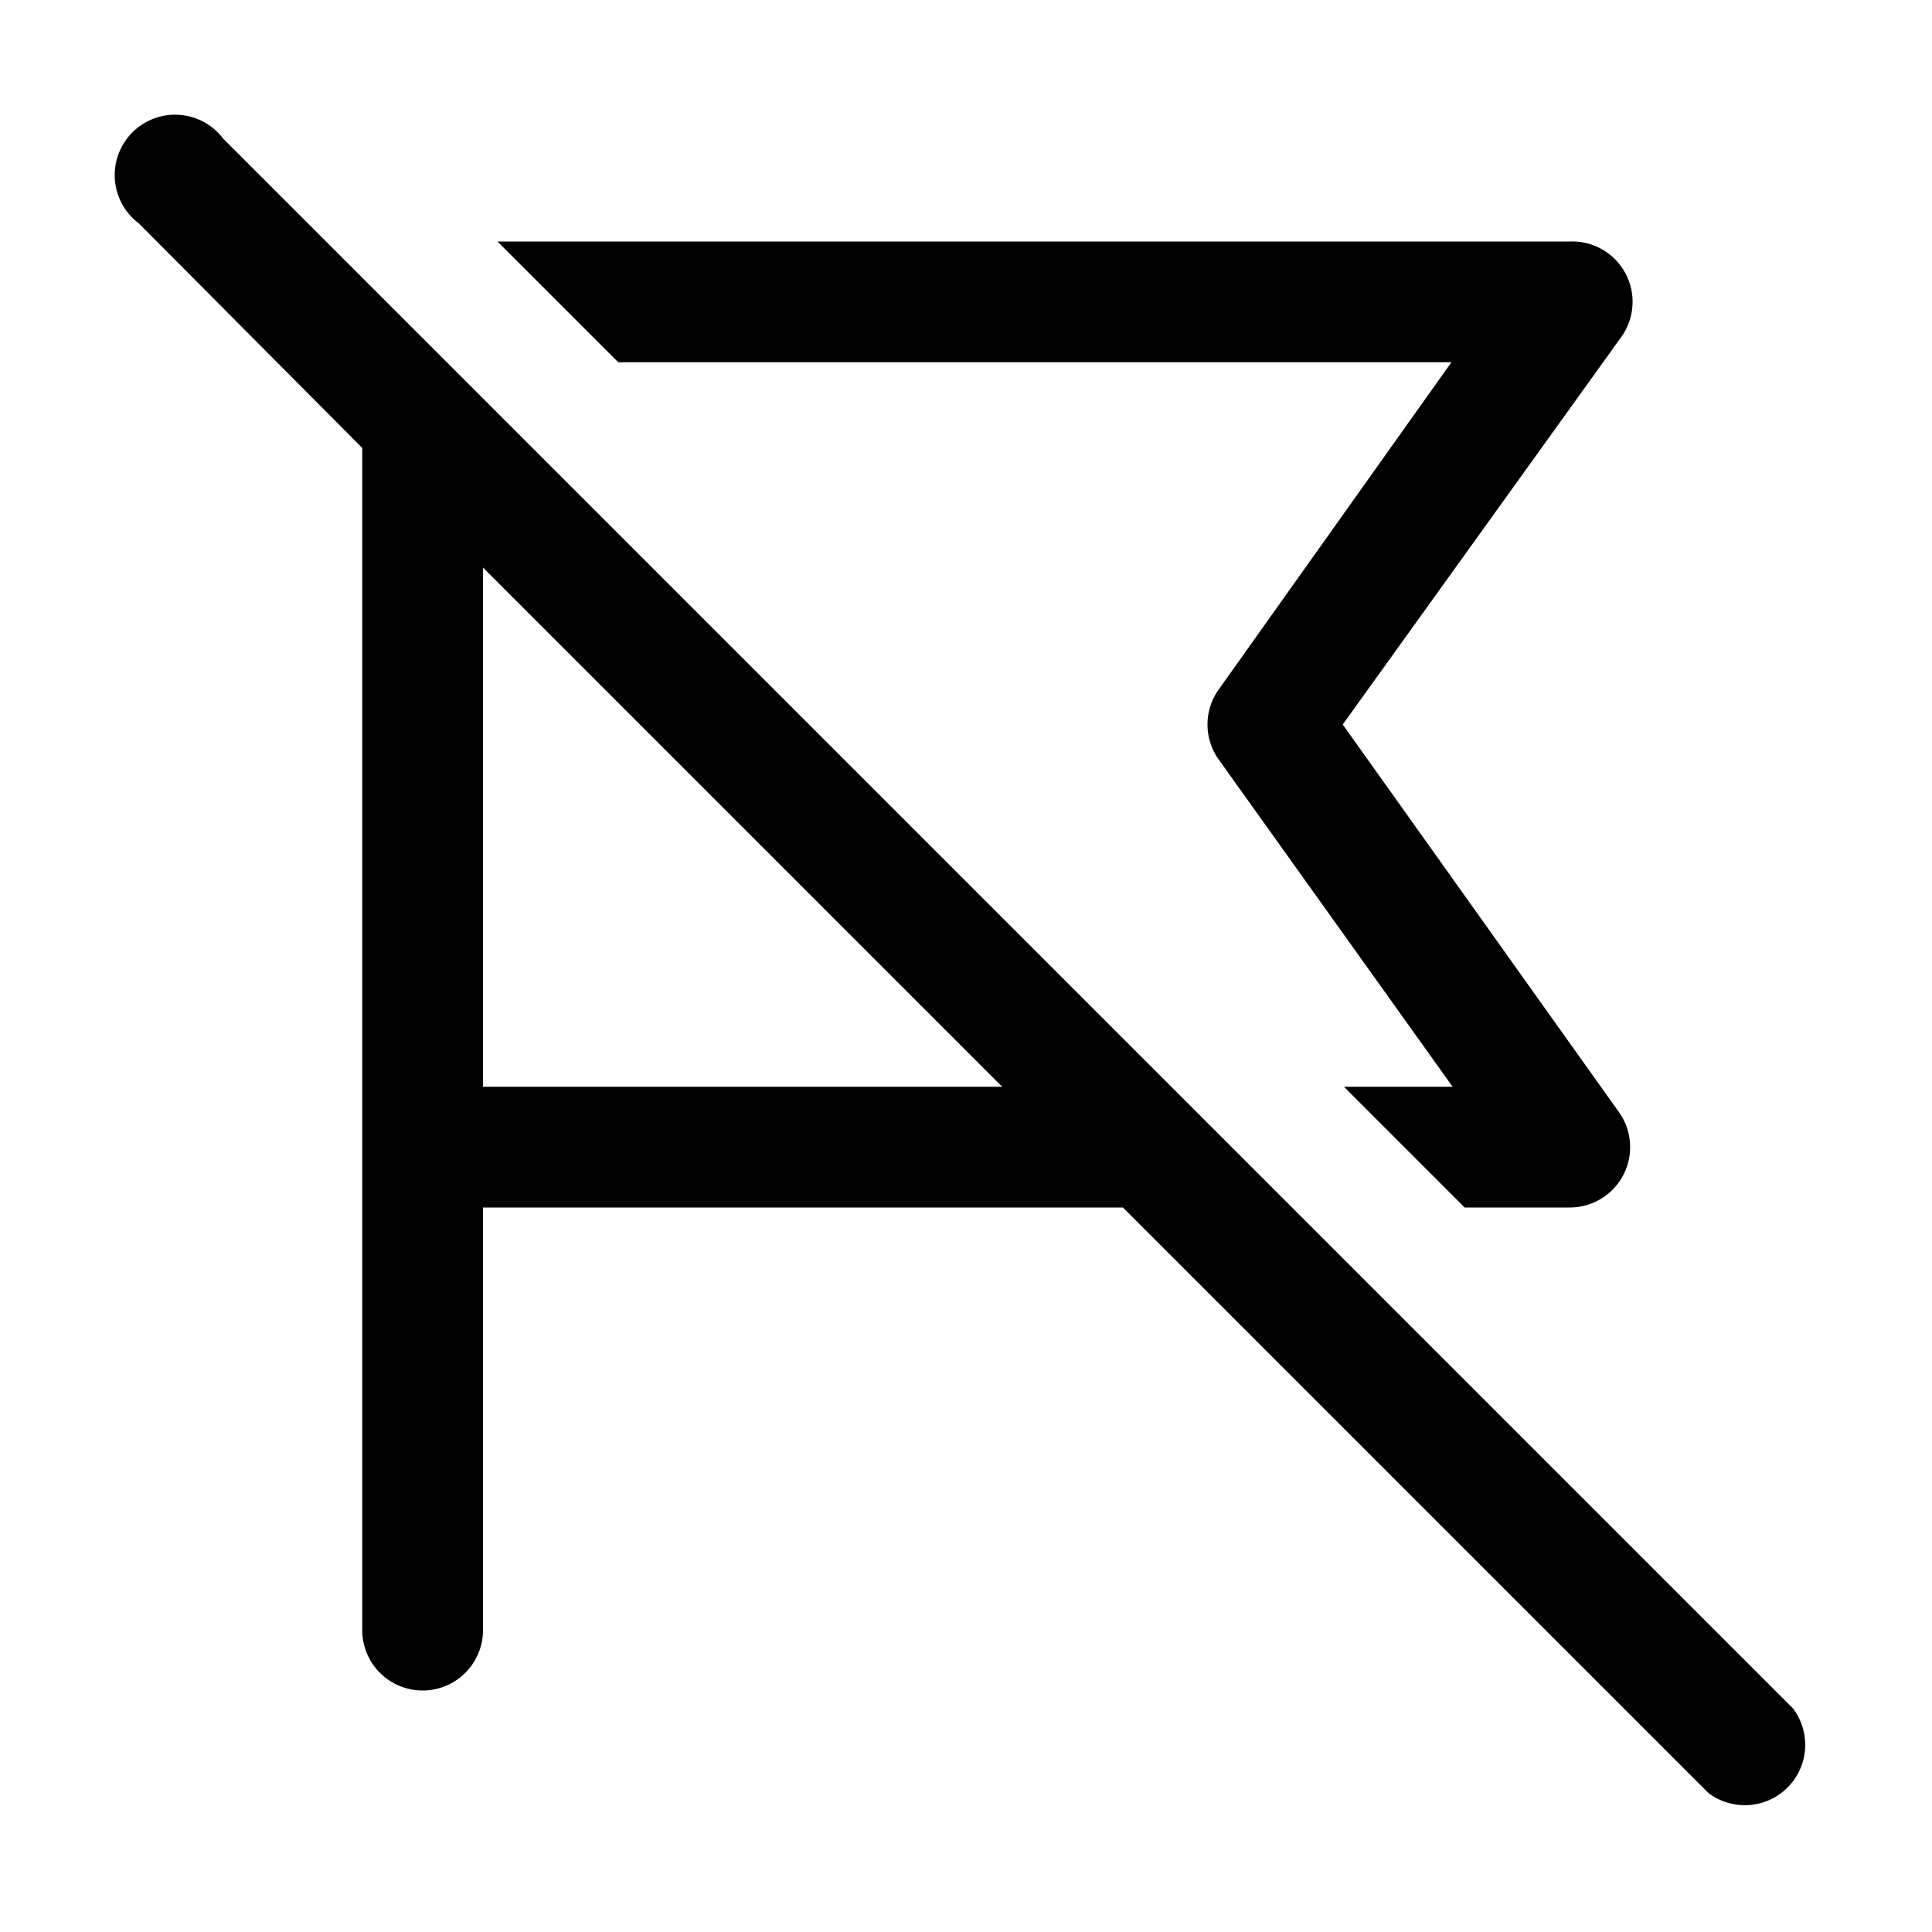
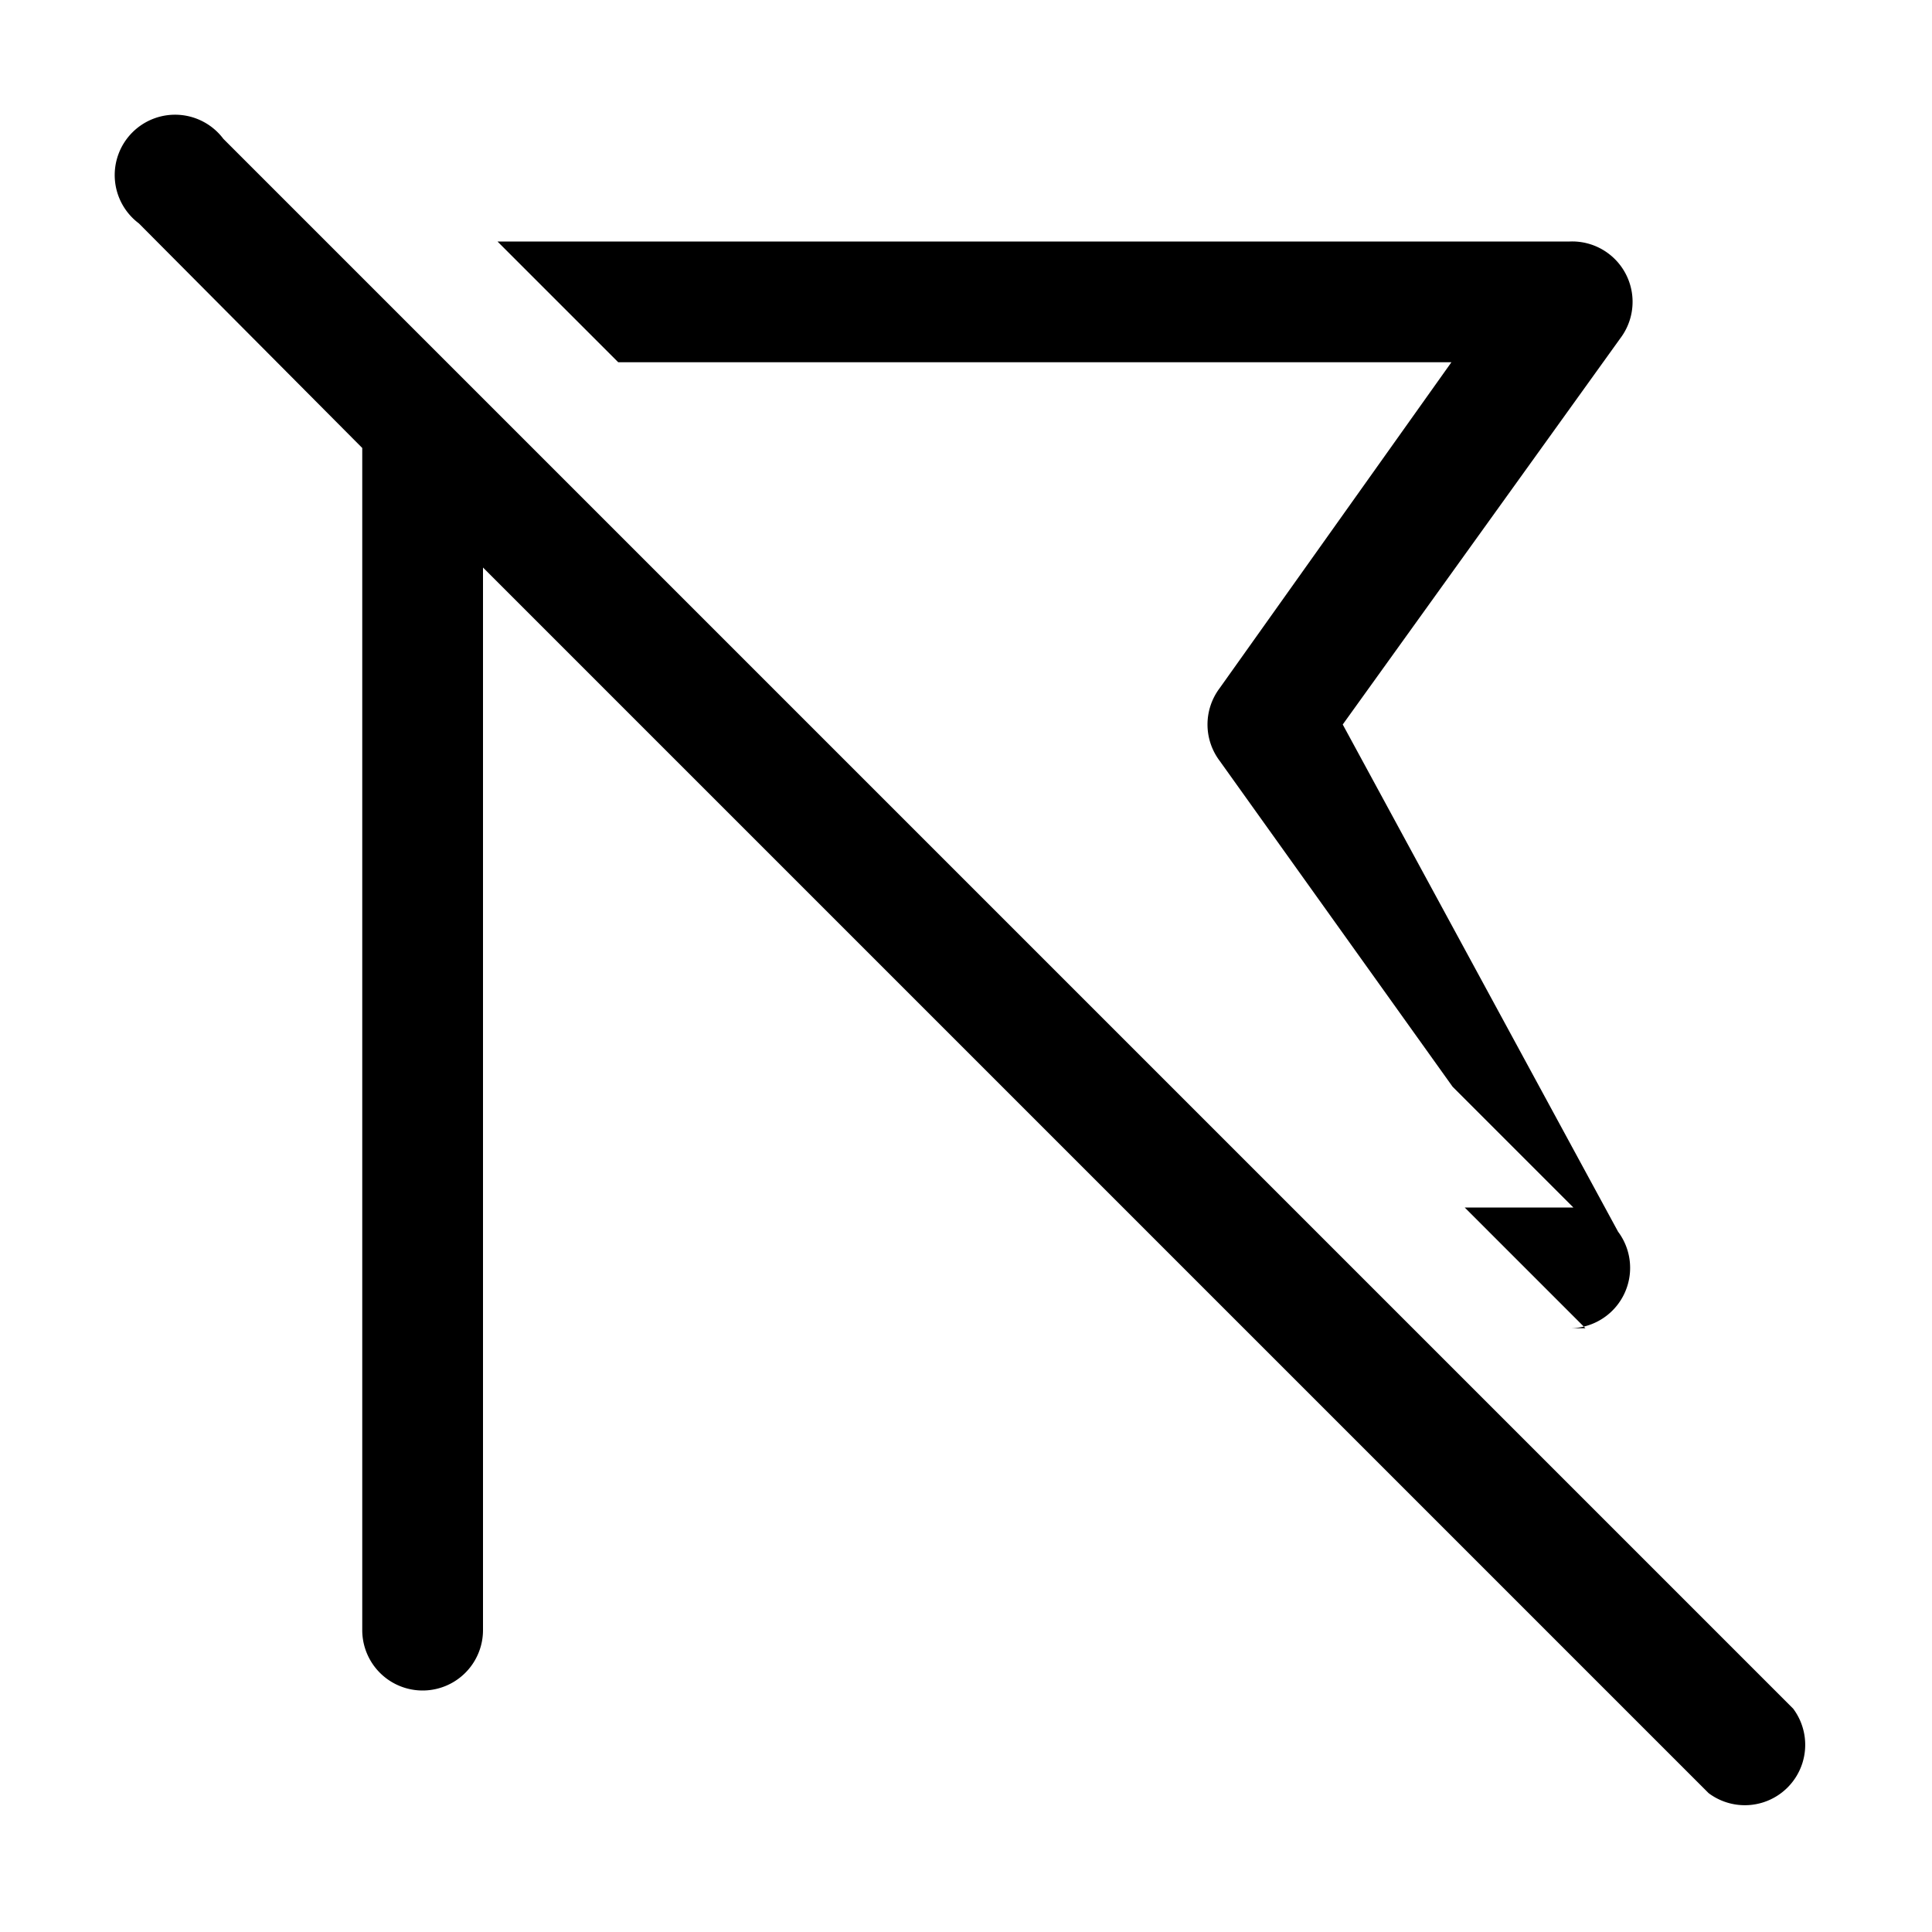
<svg xmlns="http://www.w3.org/2000/svg" width="16" height="16" viewBox="0 0 16 16">
-   <path d="m9.3 10 4.85 4.85a.5.5 0 0 0 .7-.7l-13-13a.5.5 0 1 0-.7.7L3 3.71v9.79a.5.5 0 0 0 1 0V10h5.3Zm-1-1H4V4.7L8.3 9Zm3.73 0h-.9l1 1H13a.5.5 0 0 0 .4-.8L11.12 6l2.3-3.2A.5.5 0 0 0 13 2H4.12l1 1h6.9L10.1 5.7a.5.5 0 0 0 0 .6L12.03 9Z" />
+   <path d="m9.3 10 4.85 4.85a.5.5 0 0 0 .7-.7l-13-13a.5.5 0 1 0-.7.7L3 3.71v9.79a.5.5 0 0 0 1 0V10h5.3ZH4V4.7L8.3 9Zm3.73 0h-.9l1 1H13a.5.5 0 0 0 .4-.8L11.12 6l2.3-3.2A.5.5 0 0 0 13 2H4.12l1 1h6.9L10.1 5.7a.5.5 0 0 0 0 .6L12.03 9Z" />
</svg>